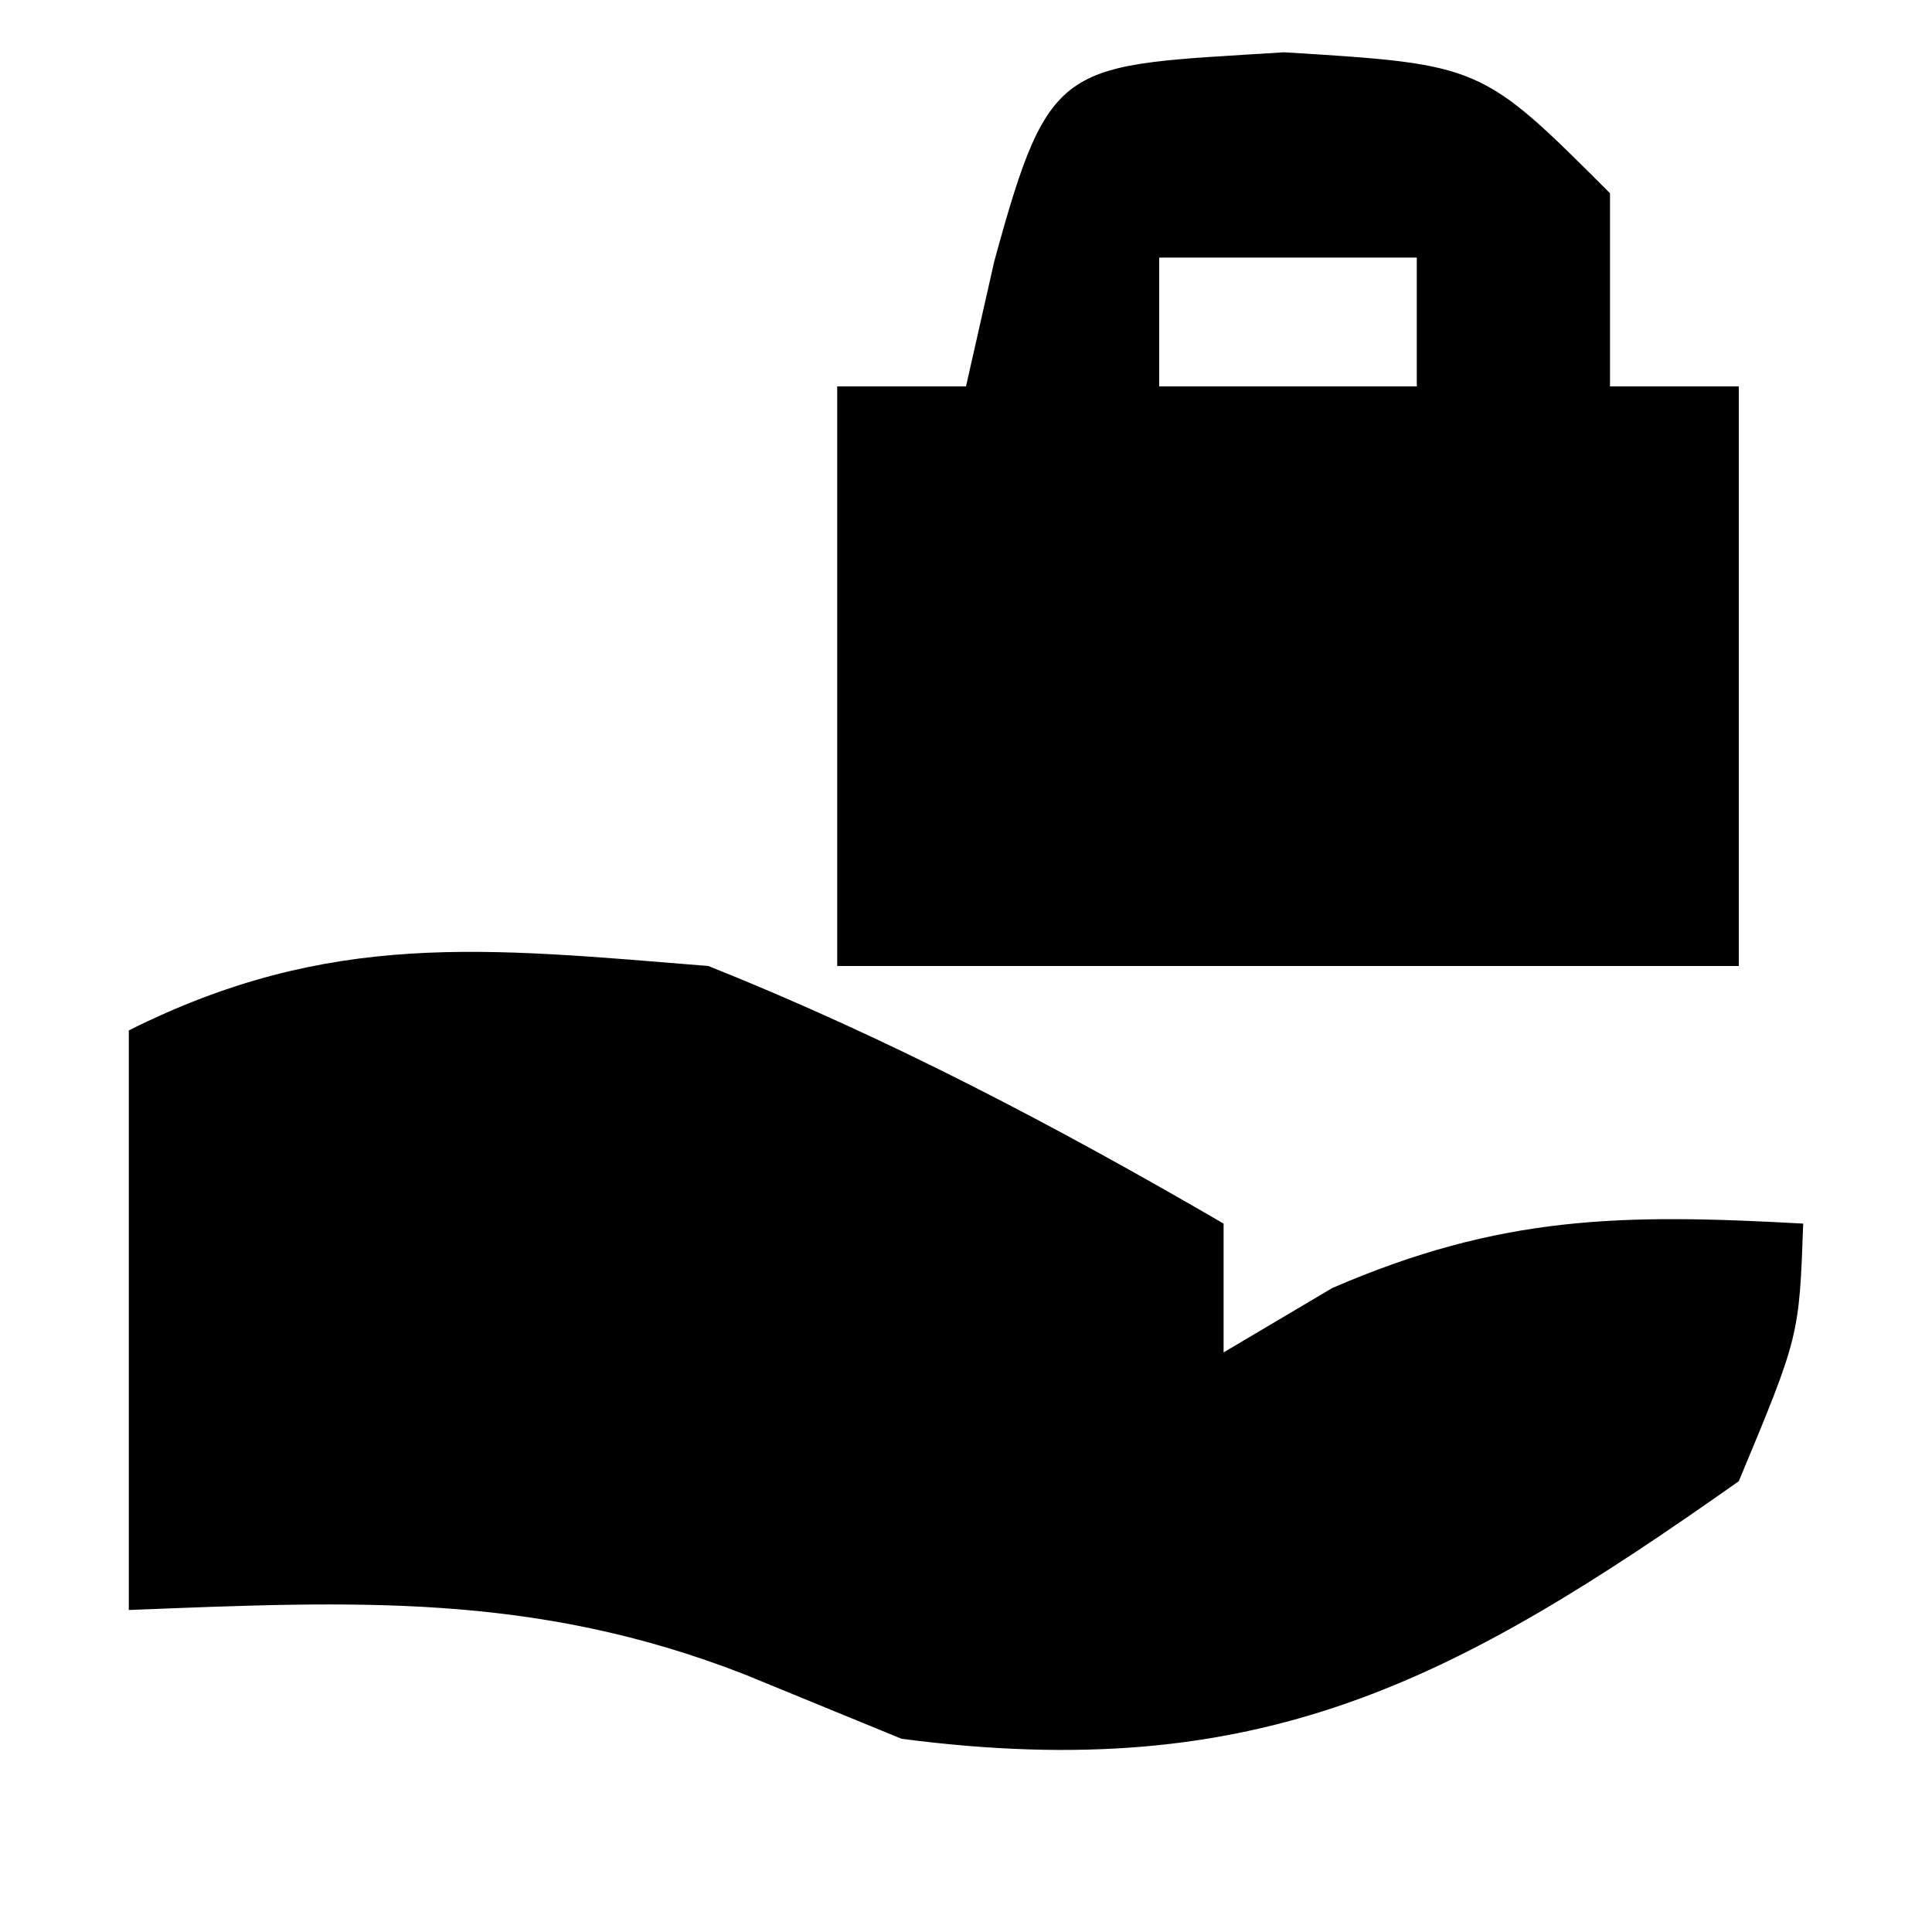
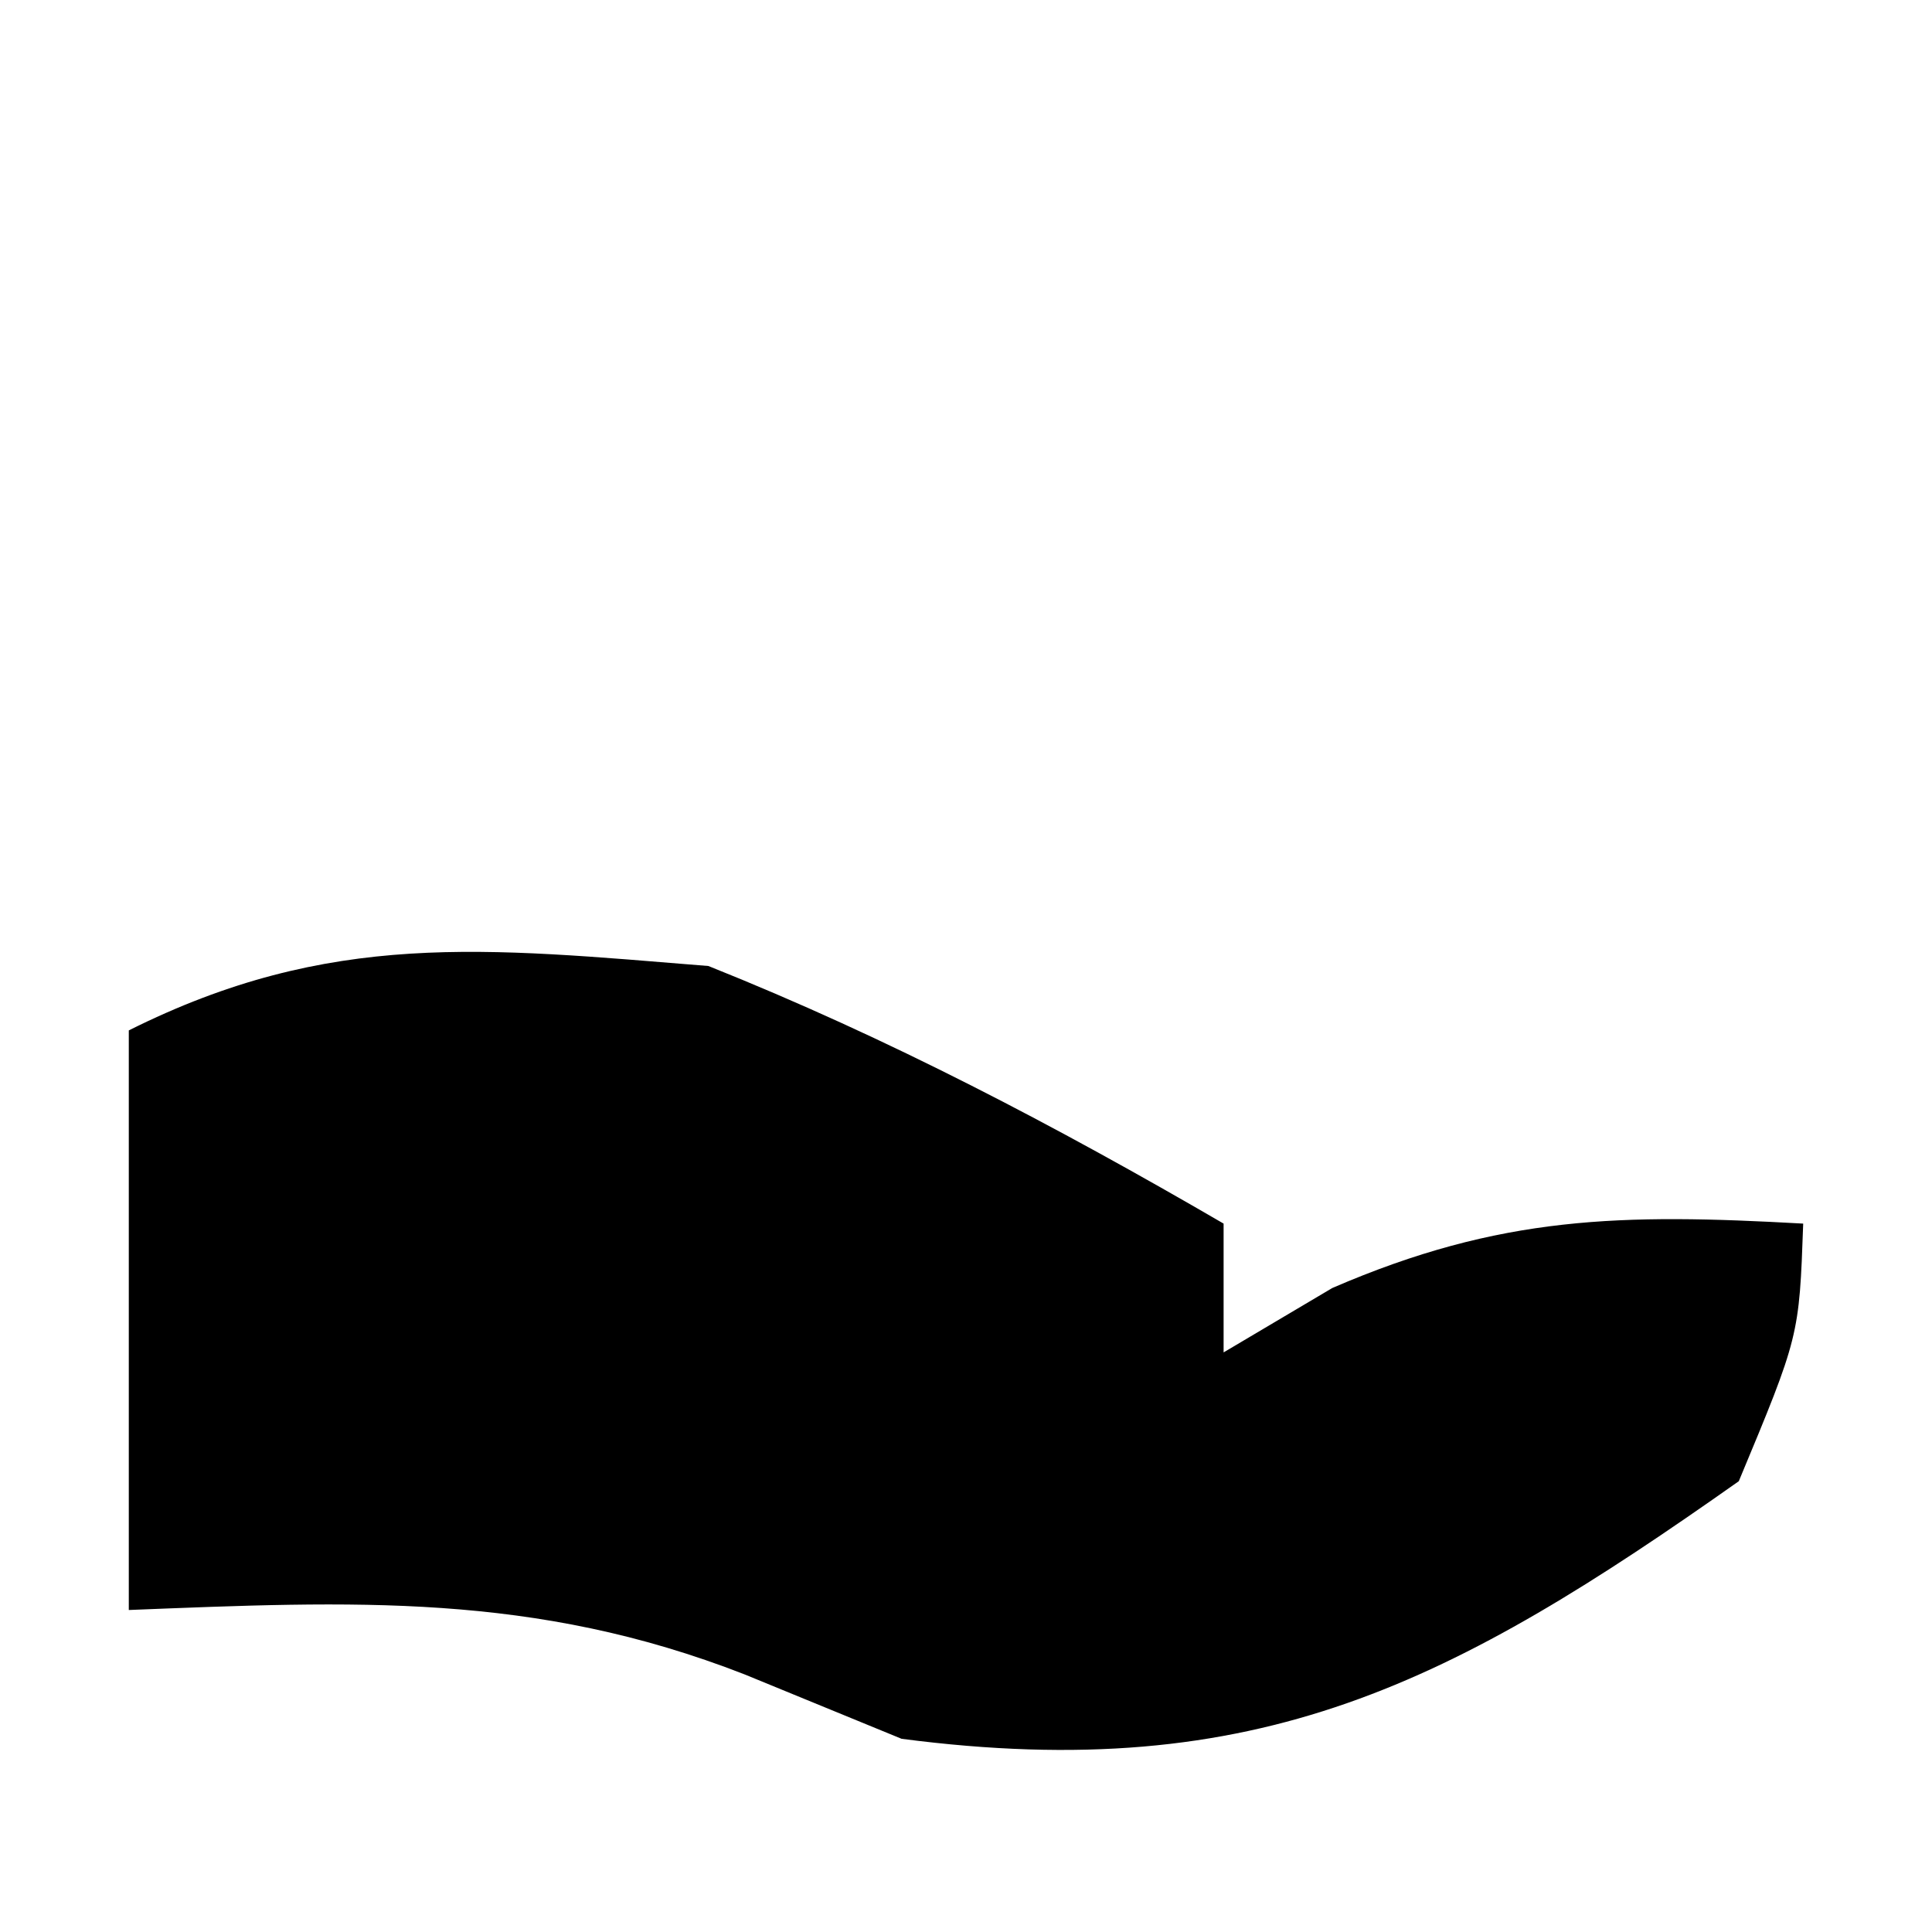
<svg xmlns="http://www.w3.org/2000/svg" width="30" height="30">
  <path d="M0 0 C2.798 1.118 5.397 2.486 8 4 C8 4.66 8 5.32 8 6 C8.557 5.67 9.114 5.34 9.688 5 C12.303 3.869 14.181 3.843 17 4 C16.938 5.75 16.938 5.75 16 8 C11.56 11.134 8.551 12.724 3 12 C2.196 11.67 1.391 11.34 0.562 11 C-2.712 9.722 -5.518 9.863 -9 10 C-9 7.03 -9 4.06 -9 1 C-5.871 -0.564 -3.473 -0.28 0 0 Z " fill="#000000" transform="translate(11,15)" />
-   <path d="M0 0 C3.062 0.188 3.062 0.188 5.062 2.188 C5.062 3.178 5.062 4.168 5.062 5.188 C5.723 5.188 6.383 5.188 7.062 5.188 C7.062 8.158 7.062 11.127 7.062 14.188 C2.442 14.188 -2.178 14.188 -6.938 14.188 C-6.938 11.217 -6.938 8.248 -6.938 5.188 C-6.277 5.188 -5.617 5.188 -4.938 5.188 C-4.721 4.228 -4.721 4.228 -4.5 3.25 C-3.629 0.057 -3.447 0.22 0 0 Z M-1.938 3.188 C-1.938 3.848 -1.938 4.508 -1.938 5.188 C-0.618 5.188 0.703 5.188 2.062 5.188 C2.062 4.527 2.062 3.868 2.062 3.188 C0.743 3.188 -0.578 3.188 -1.938 3.188 Z " fill="#000000" transform="translate(19.938,0.812)" />
</svg>